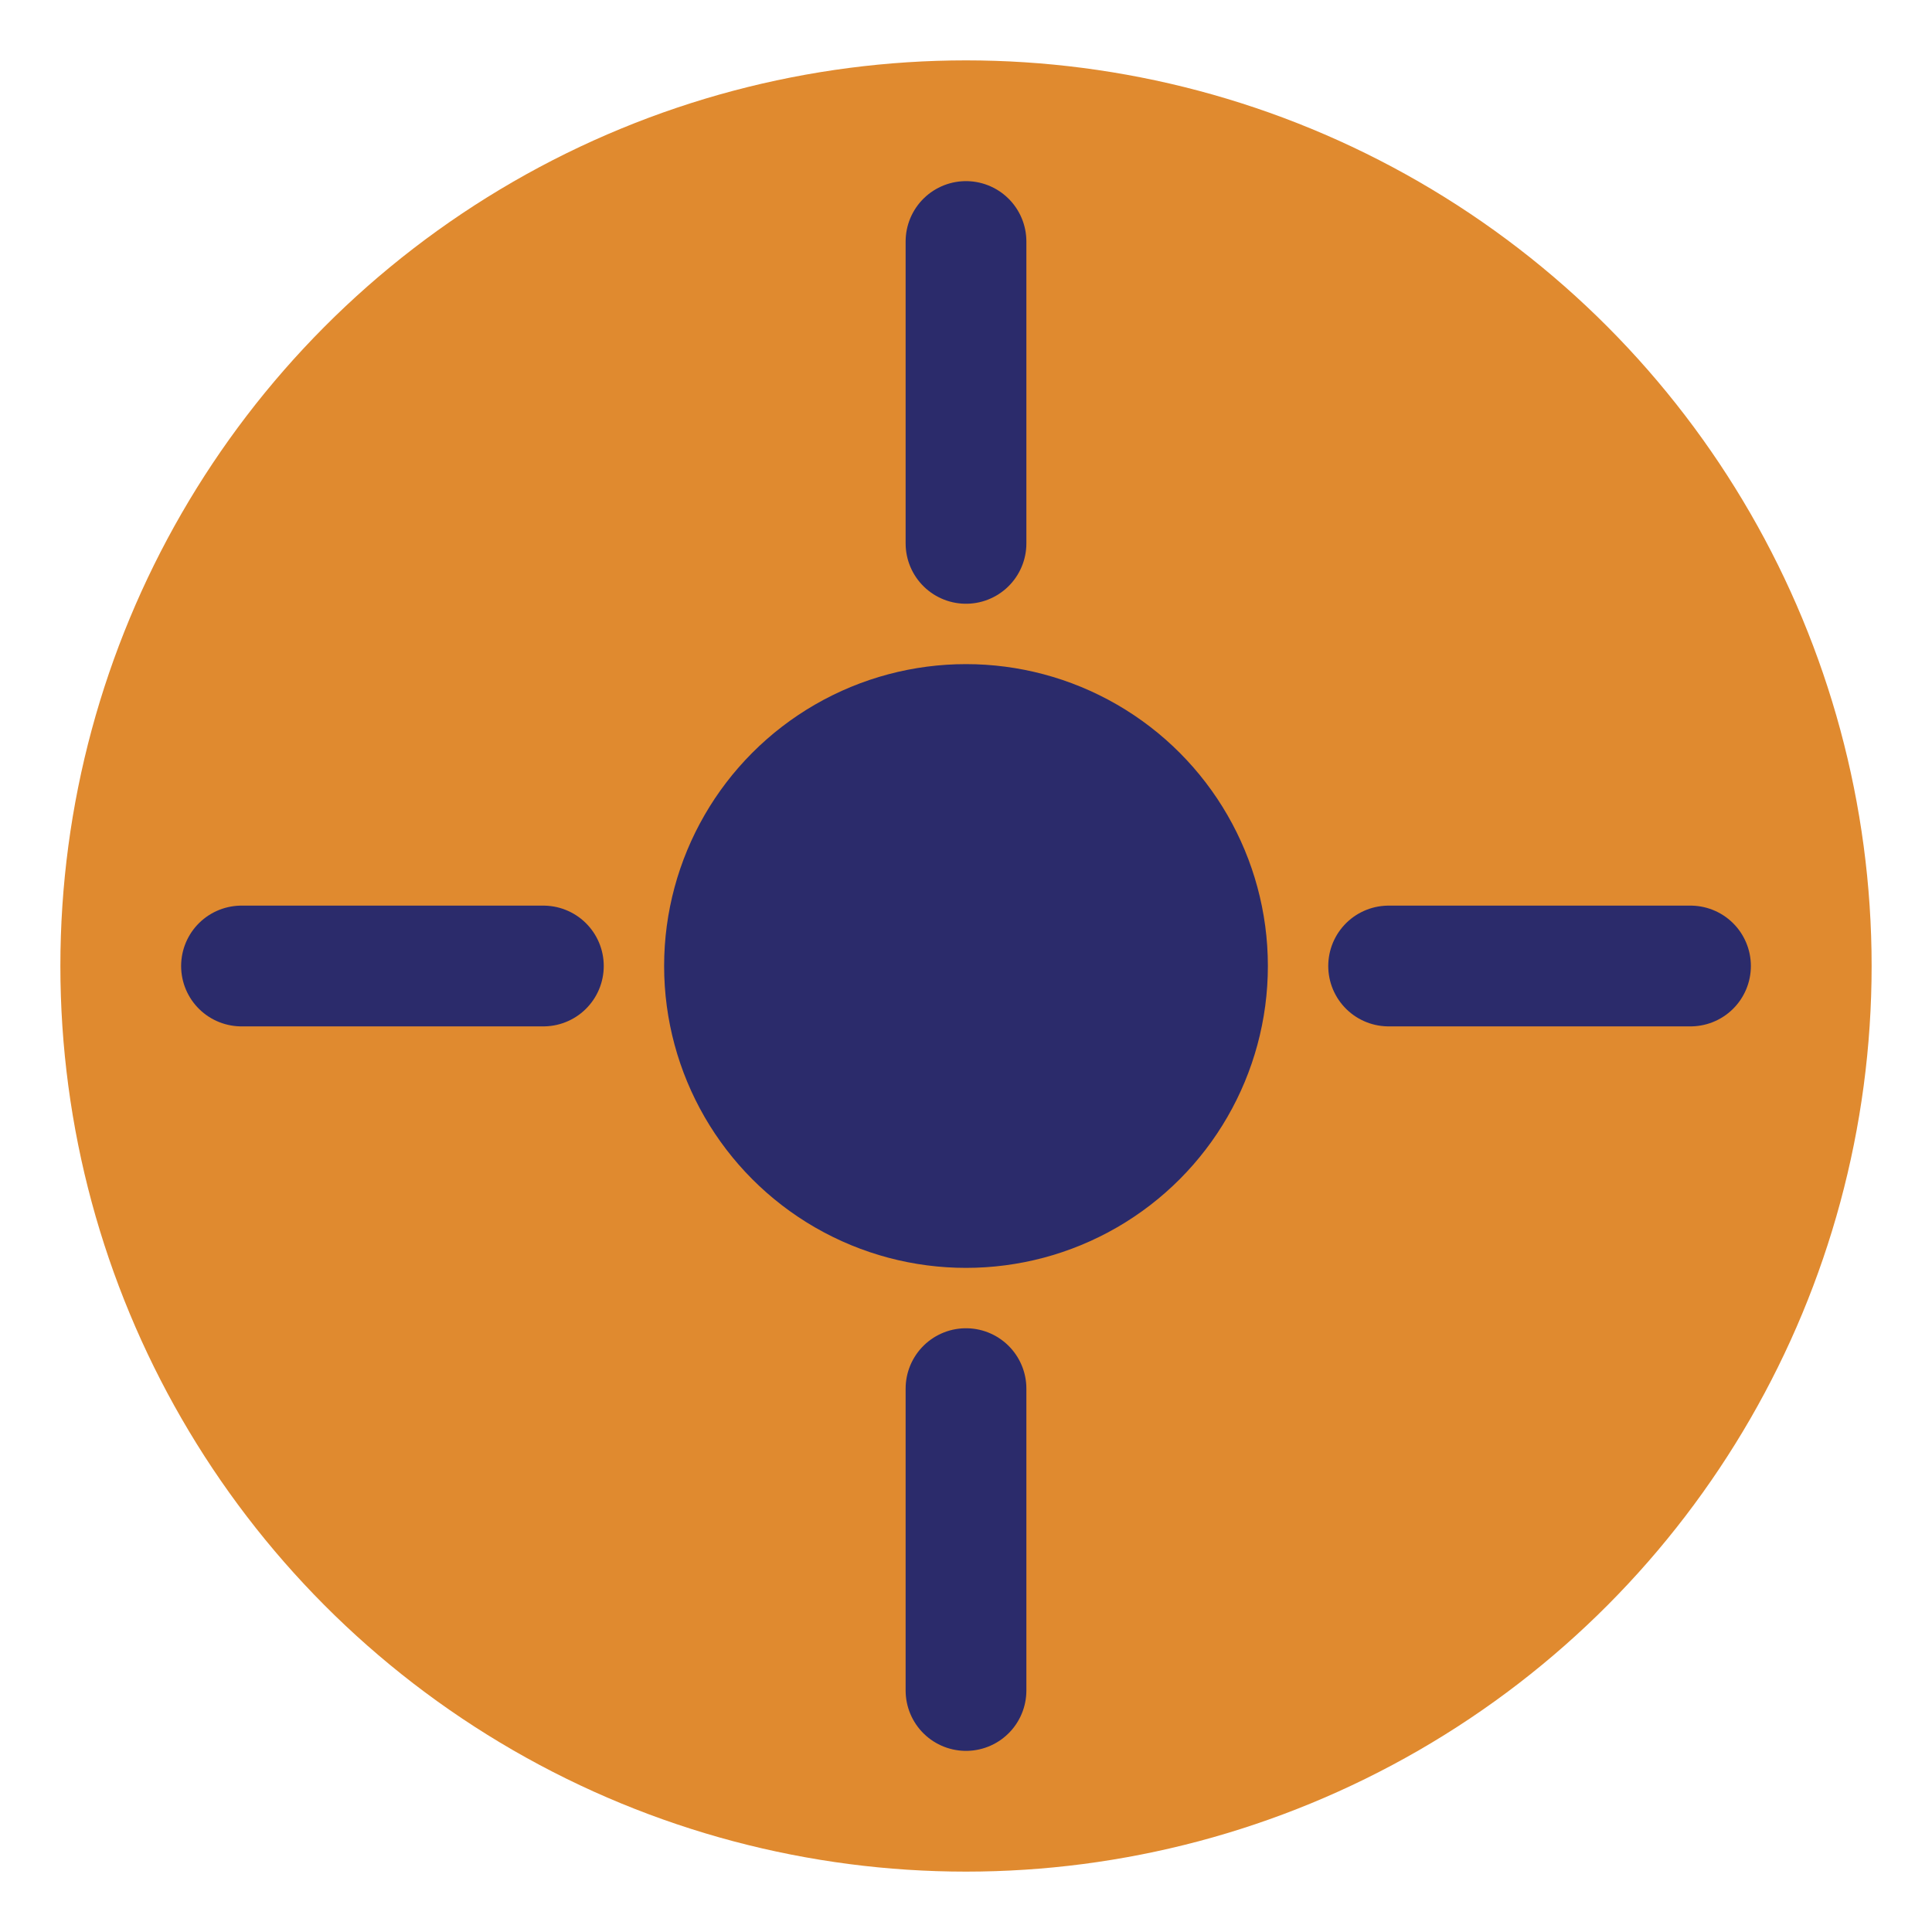
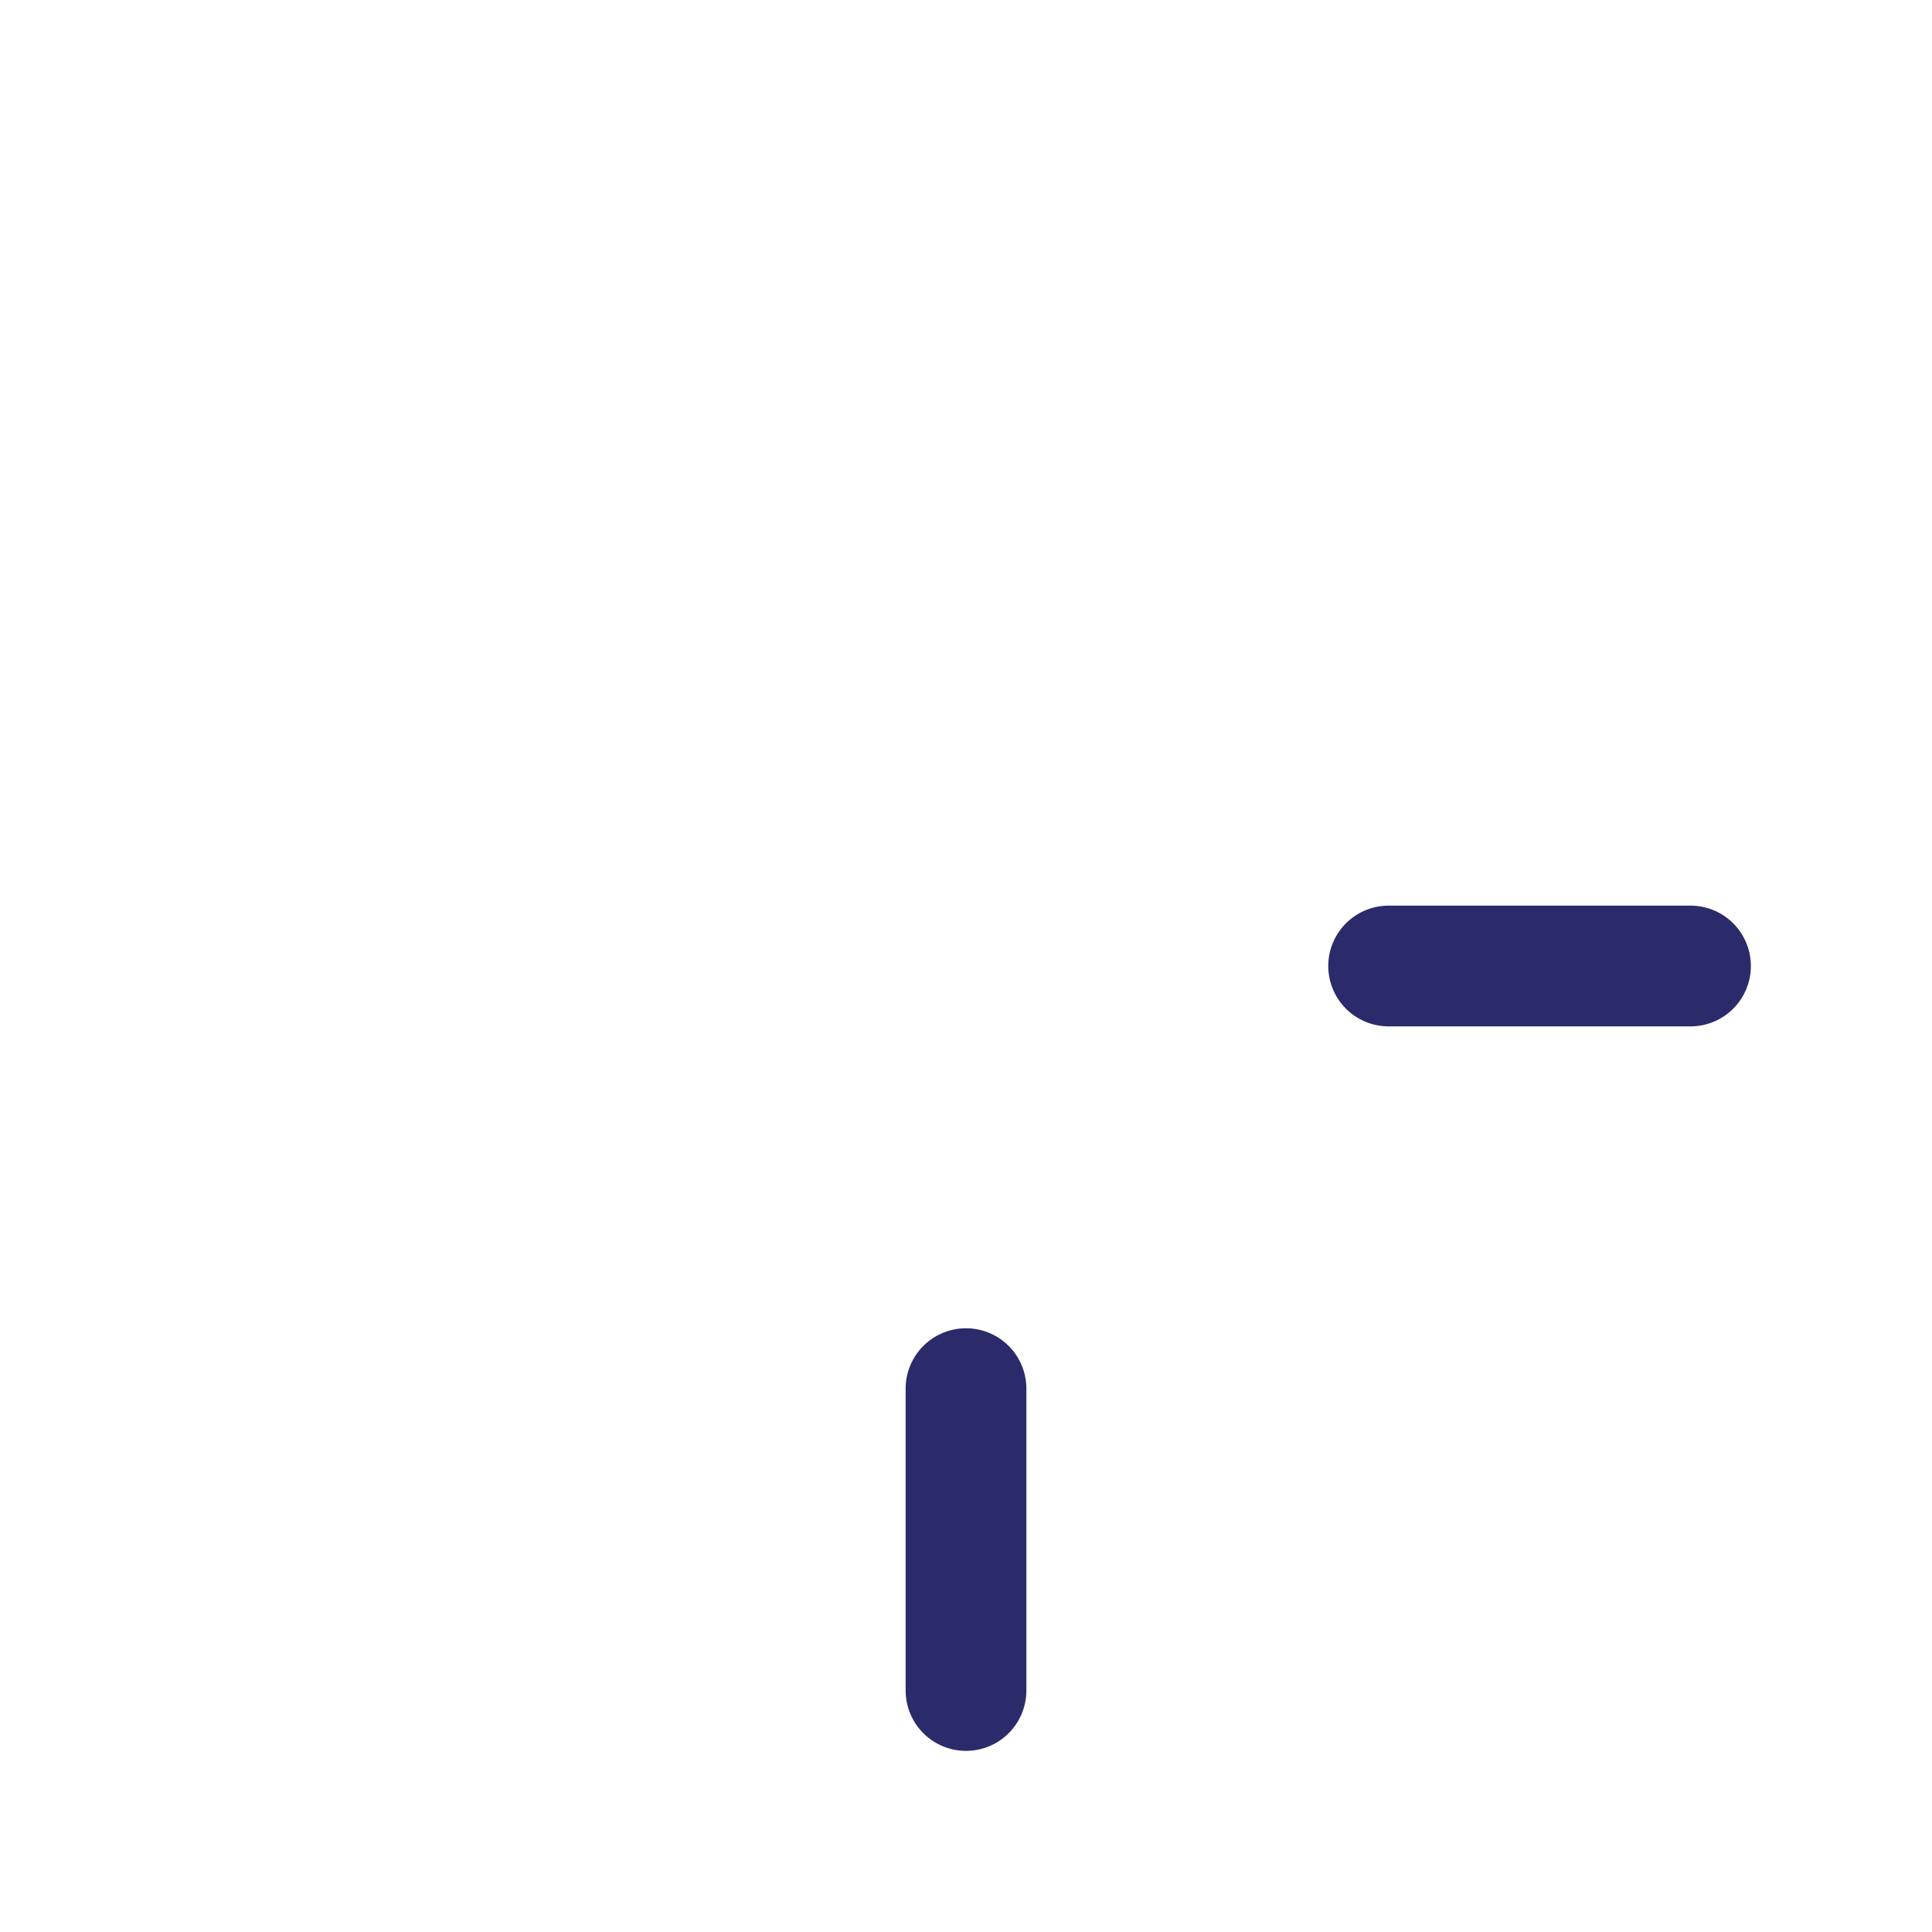
<svg xmlns="http://www.w3.org/2000/svg" width="32" height="32" viewBox="0 0 32 32" fill="none">
-   <circle cx="16" cy="16" r="15" fill="#E08A2F" />
-   <circle cx="16" cy="16" r="5" fill="#2B2B6B" />
-   <line x1="16" y1="4" x2="16" y2="9" stroke="#2B2B6B" stroke-width="2" stroke-linecap="round" />
  <line x1="16" y1="23" x2="16" y2="28" stroke="#2B2B6B" stroke-width="2" stroke-linecap="round" />
-   <line x1="4" y1="16" x2="9" y2="16" stroke="#2B2B6B" stroke-width="2" stroke-linecap="round" />
  <line x1="23" y1="16" x2="28" y2="16" stroke="#2B2B6B" stroke-width="2" stroke-linecap="round" />
</svg>